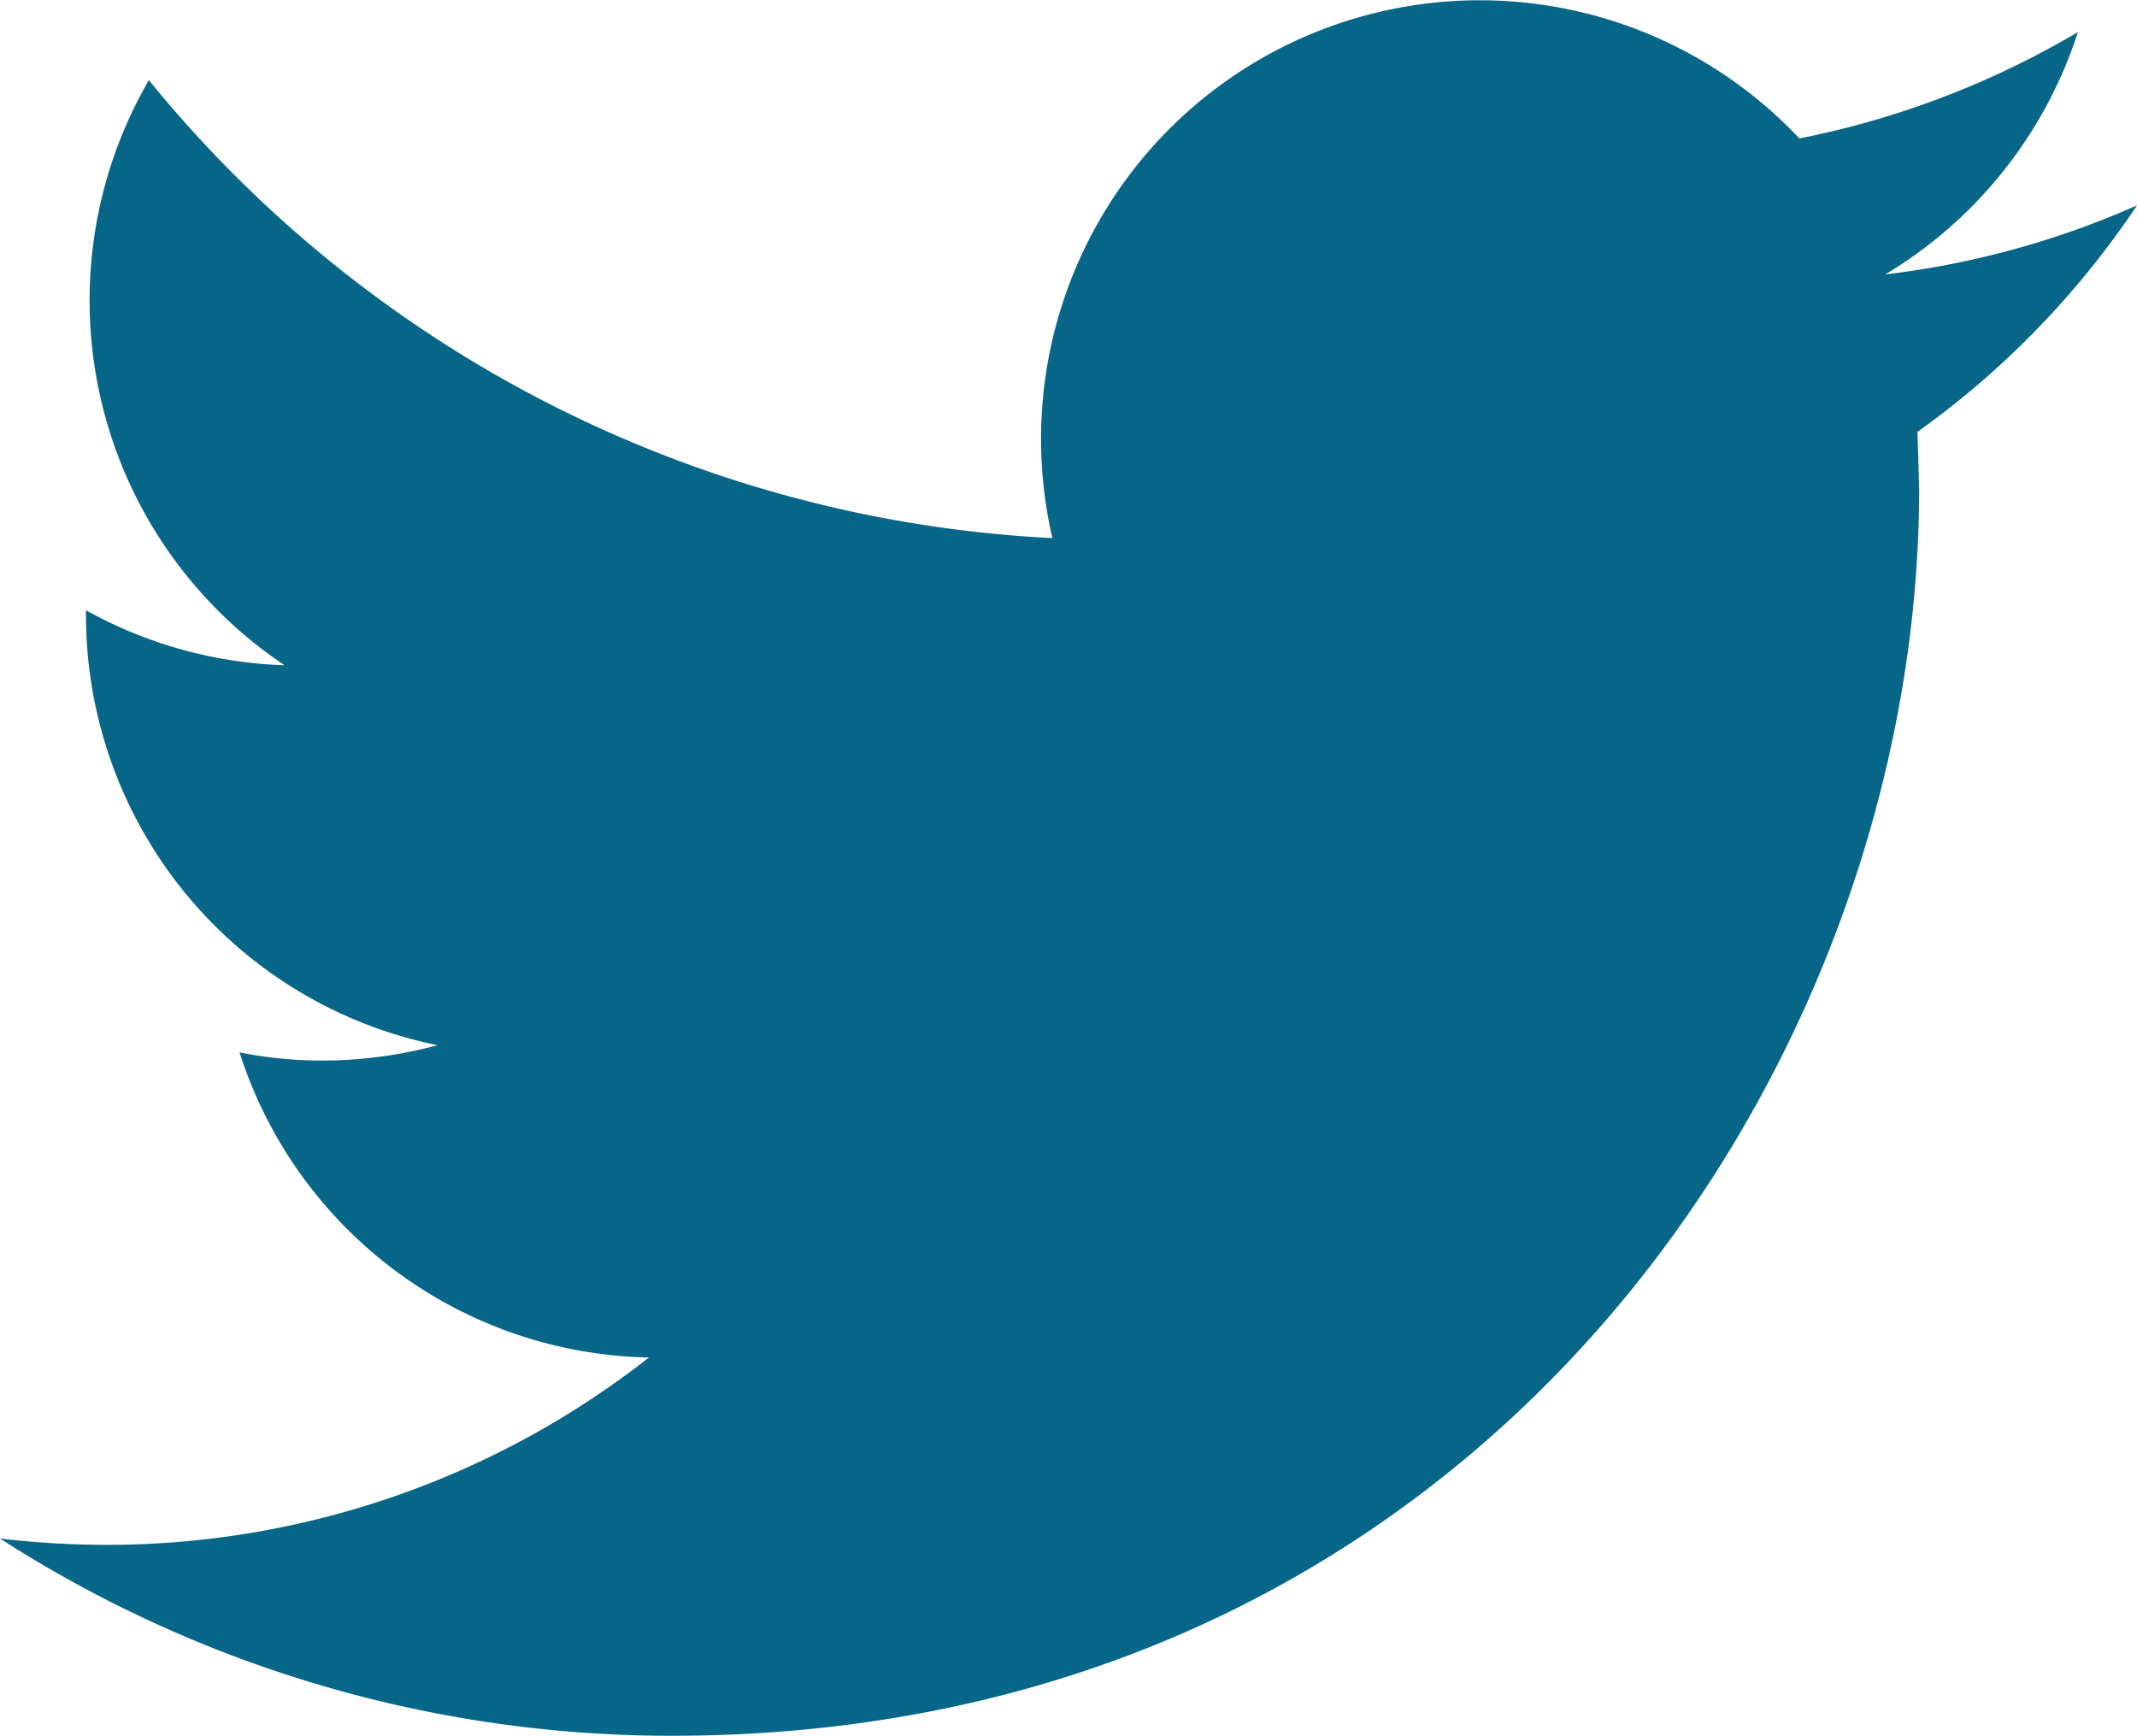
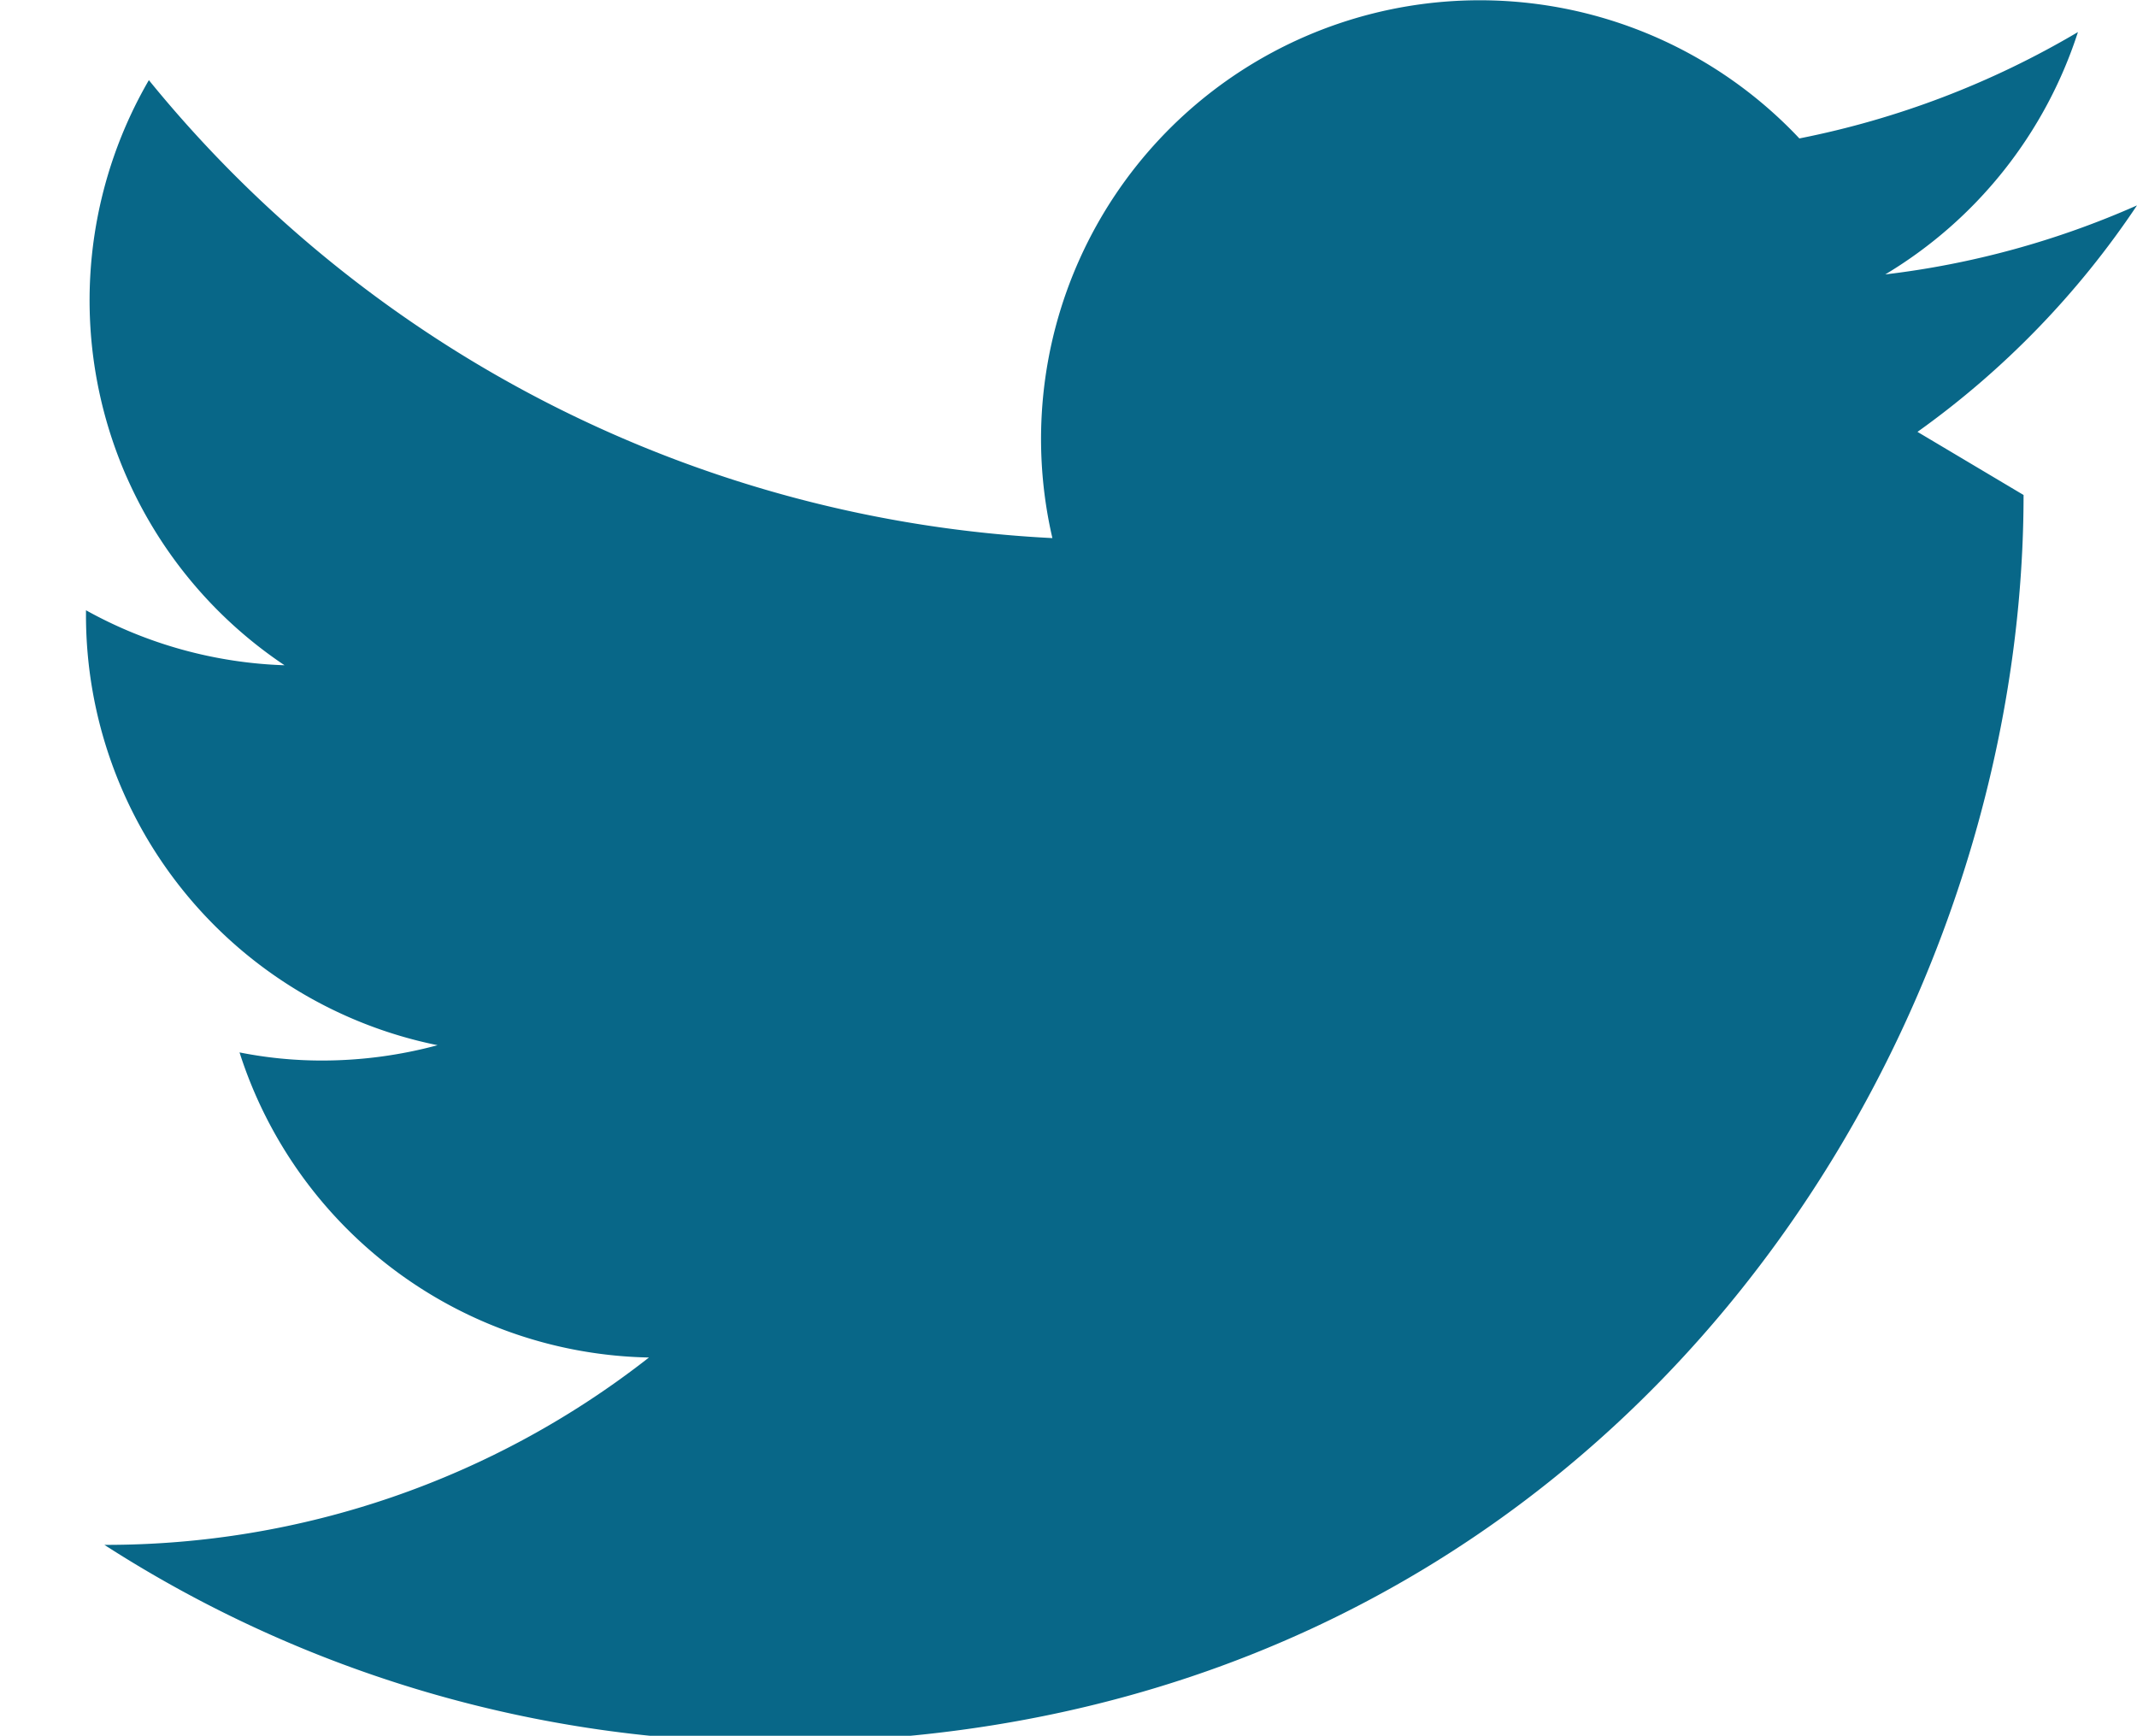
<svg xmlns="http://www.w3.org/2000/svg" id="Icon" width="27.862" height="22.632" viewBox="0 0 27.862 22.632">
  <defs>
    <clipPath id="clip-path">
-       <path id="Shape" d="M27.862,2.678a11.414,11.414,0,0,1-3.282.9A5.739,5.739,0,0,0,27.092.418,11.523,11.523,0,0,1,23.46,1.805a5.72,5.72,0,0,0-9.739,5.211A16.227,16.227,0,0,1,1.941,1.045,5.722,5.722,0,0,0,3.71,8.674a5.716,5.716,0,0,1-2.589-.717v.071a5.721,5.721,0,0,0,4.584,5.6,5.789,5.789,0,0,1-1.506.2,5.486,5.486,0,0,1-1.076-.106A5.719,5.719,0,0,0,8.461,17.7a11.467,11.467,0,0,1-7.1,2.443A12.147,12.147,0,0,1,0,20.06a16.156,16.156,0,0,0,8.761,2.572c10.514,0,16.261-8.709,16.261-16.261L25,5.631A11.413,11.413,0,0,0,27.862,2.678Z" fill="#086788" />
-     </clipPath>
+       </clipPath>
  </defs>
-   <path id="Shape-2" data-name="Shape" d="M27.862,2.678a11.414,11.414,0,0,1-3.282.9A5.739,5.739,0,0,0,27.092.418,11.523,11.523,0,0,1,23.46,1.805a5.72,5.72,0,0,0-9.739,5.211A16.227,16.227,0,0,1,1.941,1.045,5.722,5.722,0,0,0,3.71,8.674a5.716,5.716,0,0,1-2.589-.717v.071a5.721,5.721,0,0,0,4.584,5.6,5.789,5.789,0,0,1-1.506.2,5.486,5.486,0,0,1-1.076-.106A5.719,5.719,0,0,0,8.461,17.7a11.467,11.467,0,0,1-7.1,2.443A12.147,12.147,0,0,1,0,20.06a16.156,16.156,0,0,0,8.761,2.572c10.514,0,16.261-8.709,16.261-16.261L25,5.631A11.413,11.413,0,0,0,27.862,2.678Z" fill="#086788" />
+   <path id="Shape-2" data-name="Shape" d="M27.862,2.678a11.414,11.414,0,0,1-3.282.9A5.739,5.739,0,0,0,27.092.418,11.523,11.523,0,0,1,23.46,1.805a5.72,5.72,0,0,0-9.739,5.211A16.227,16.227,0,0,1,1.941,1.045,5.722,5.722,0,0,0,3.71,8.674a5.716,5.716,0,0,1-2.589-.717v.071a5.721,5.721,0,0,0,4.584,5.6,5.789,5.789,0,0,1-1.506.2,5.486,5.486,0,0,1-1.076-.106A5.719,5.719,0,0,0,8.461,17.7a11.467,11.467,0,0,1-7.1,2.443a16.156,16.156,0,0,0,8.761,2.572c10.514,0,16.261-8.709,16.261-16.261L25,5.631A11.413,11.413,0,0,0,27.862,2.678Z" fill="#086788" />
</svg>